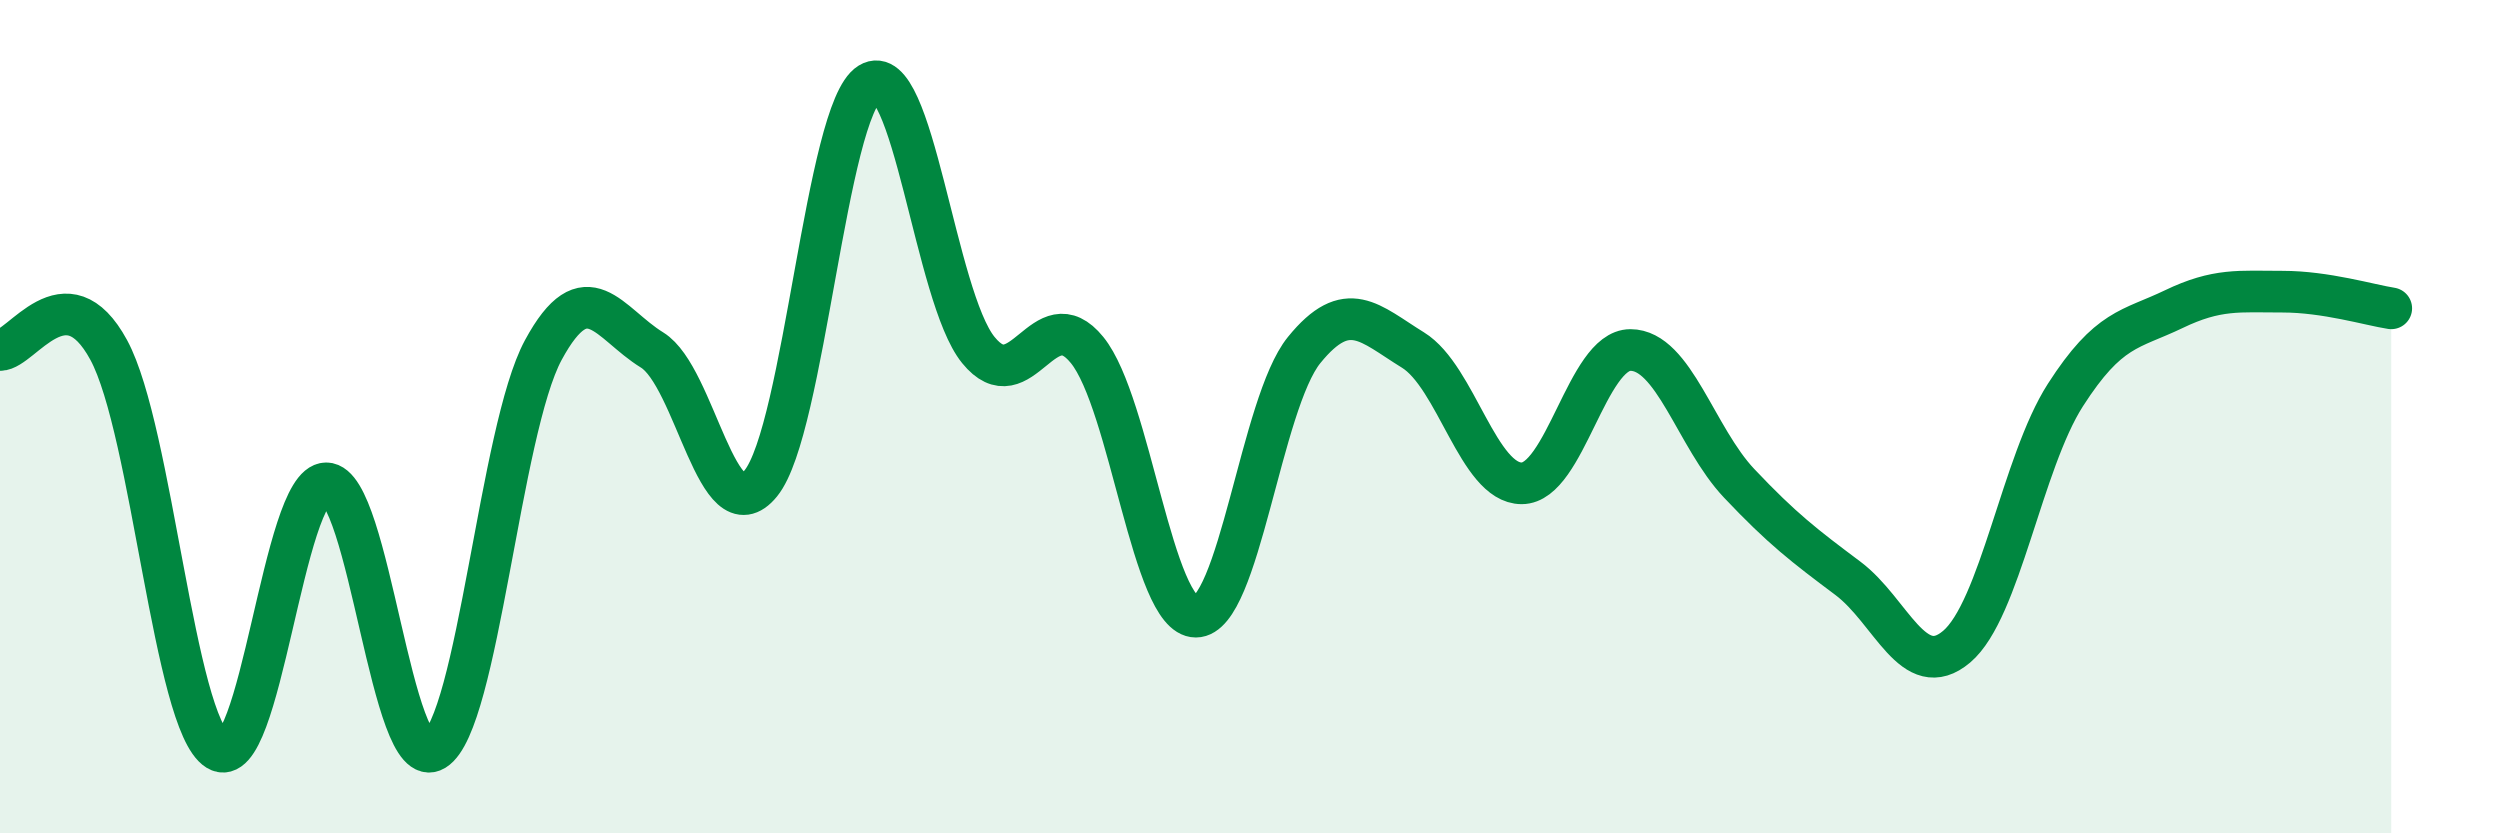
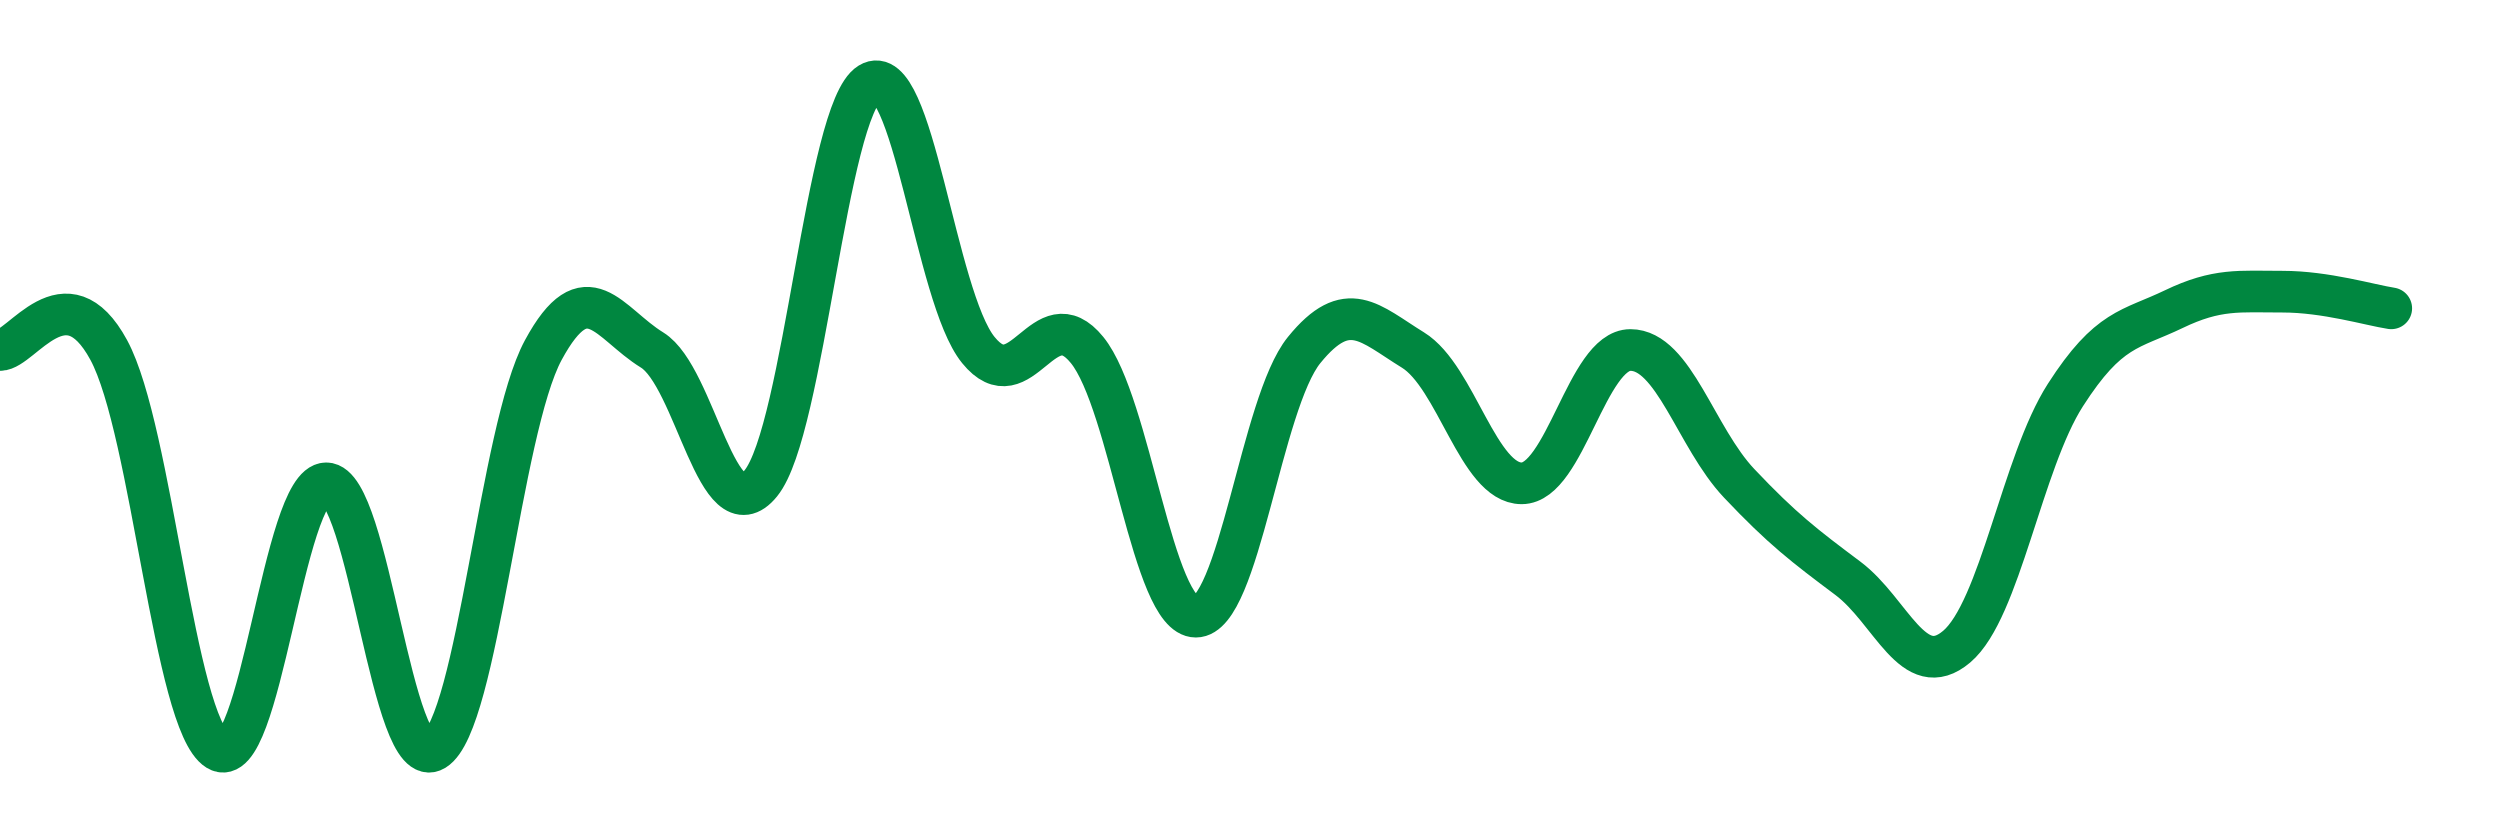
<svg xmlns="http://www.w3.org/2000/svg" width="60" height="20" viewBox="0 0 60 20">
-   <path d="M 0,8.4 C 0.52,8.4 1.57,6.48 2.61,8.4 C 3.65,10.32 4.18,17.36 5.22,18 C 6.26,18.64 6.79,11.6 7.83,11.6 C 8.87,11.6 9.39,18.64 10.43,18 C 11.47,17.36 12,10.32 13.04,8.4 C 14.08,6.48 14.61,7.76 15.65,8.4 C 16.69,9.04 17.22,12.88 18.26,11.6 C 19.3,10.32 19.83,2.64 20.87,2 C 21.91,1.36 22.44,7.12 23.48,8.4 C 24.52,9.68 25.05,7.12 26.09,8.4 C 27.13,9.68 27.66,14.8 28.7,14.8 C 29.74,14.8 30.26,9.68 31.3,8.4 C 32.34,7.12 32.87,7.76 33.91,8.4 C 34.95,9.04 35.48,11.6 36.52,11.6 C 37.56,11.6 38.09,8.4 39.13,8.4 C 40.17,8.4 40.7,10.5 41.74,11.6 C 42.78,12.7 43.31,13.1 44.35,13.88 C 45.39,14.66 45.92,16.4 46.96,15.52 C 48,14.64 48.53,11.1 49.57,9.48 C 50.61,7.86 51.13,7.92 52.17,7.42 C 53.21,6.92 53.74,7 54.78,7 C 55.82,7 56.87,7.32 57.39,7.4L57.39 20L0 20Z" fill="#008740" opacity="0.1" stroke-linecap="round" stroke-linejoin="round" />
  <path d="M 0,8.4 C 0.52,8.4 1.57,6.48 2.61,8.4 C 3.65,10.32 4.18,17.36 5.22,18 C 6.26,18.64 6.79,11.6 7.83,11.6 C 8.87,11.6 9.39,18.64 10.43,18 C 11.47,17.36 12,10.32 13.04,8.4 C 14.08,6.48 14.61,7.76 15.65,8.4 C 16.69,9.04 17.22,12.88 18.26,11.6 C 19.3,10.32 19.83,2.64 20.87,2 C 21.91,1.36 22.44,7.12 23.48,8.4 C 24.52,9.68 25.05,7.12 26.09,8.4 C 27.13,9.68 27.66,14.8 28.7,14.8 C 29.74,14.8 30.26,9.68 31.3,8.4 C 32.34,7.12 32.87,7.76 33.91,8.4 C 34.95,9.04 35.48,11.6 36.52,11.6 C 37.56,11.6 38.09,8.4 39.13,8.4 C 40.17,8.4 40.7,10.5 41.74,11.6 C 42.78,12.7 43.31,13.1 44.35,13.88 C 45.39,14.66 45.92,16.4 46.96,15.52 C 48,14.64 48.53,11.1 49.57,9.48 C 50.61,7.86 51.13,7.92 52.17,7.42 C 53.21,6.92 53.74,7 54.78,7 C 55.82,7 56.87,7.32 57.39,7.4" stroke="#008740" stroke-width="1" fill="none" stroke-linecap="round" stroke-linejoin="round" />
</svg>